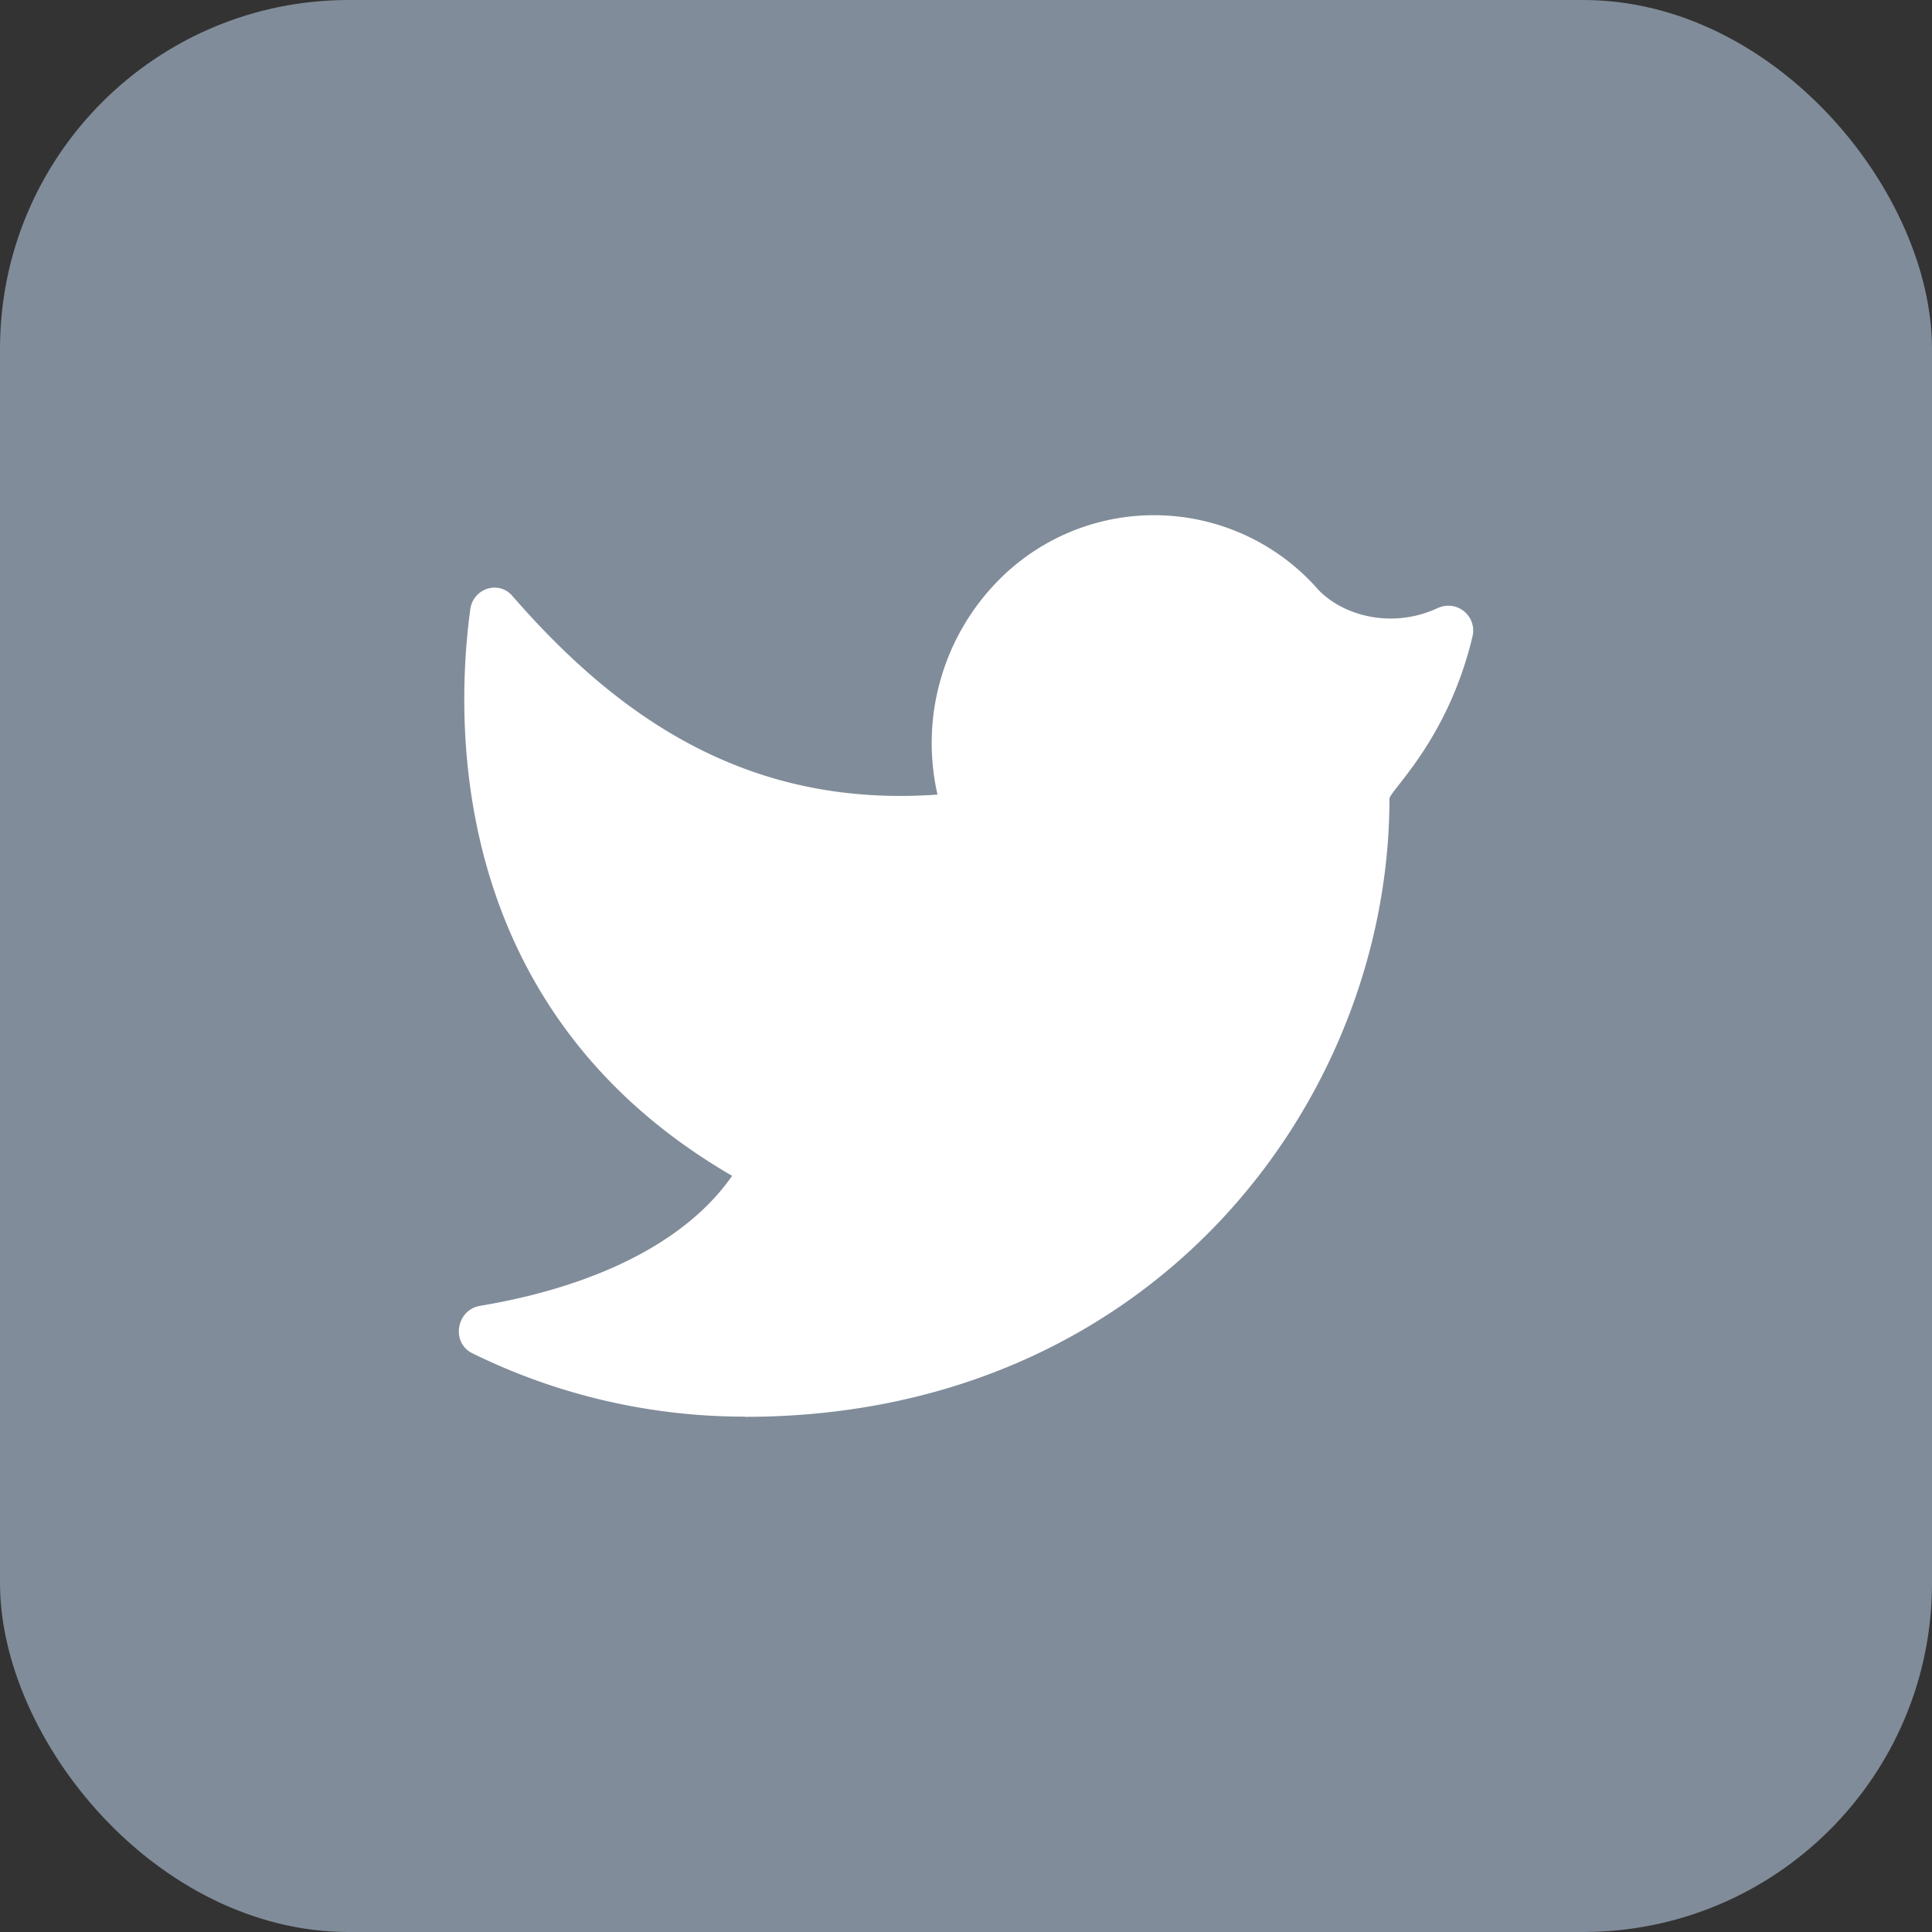
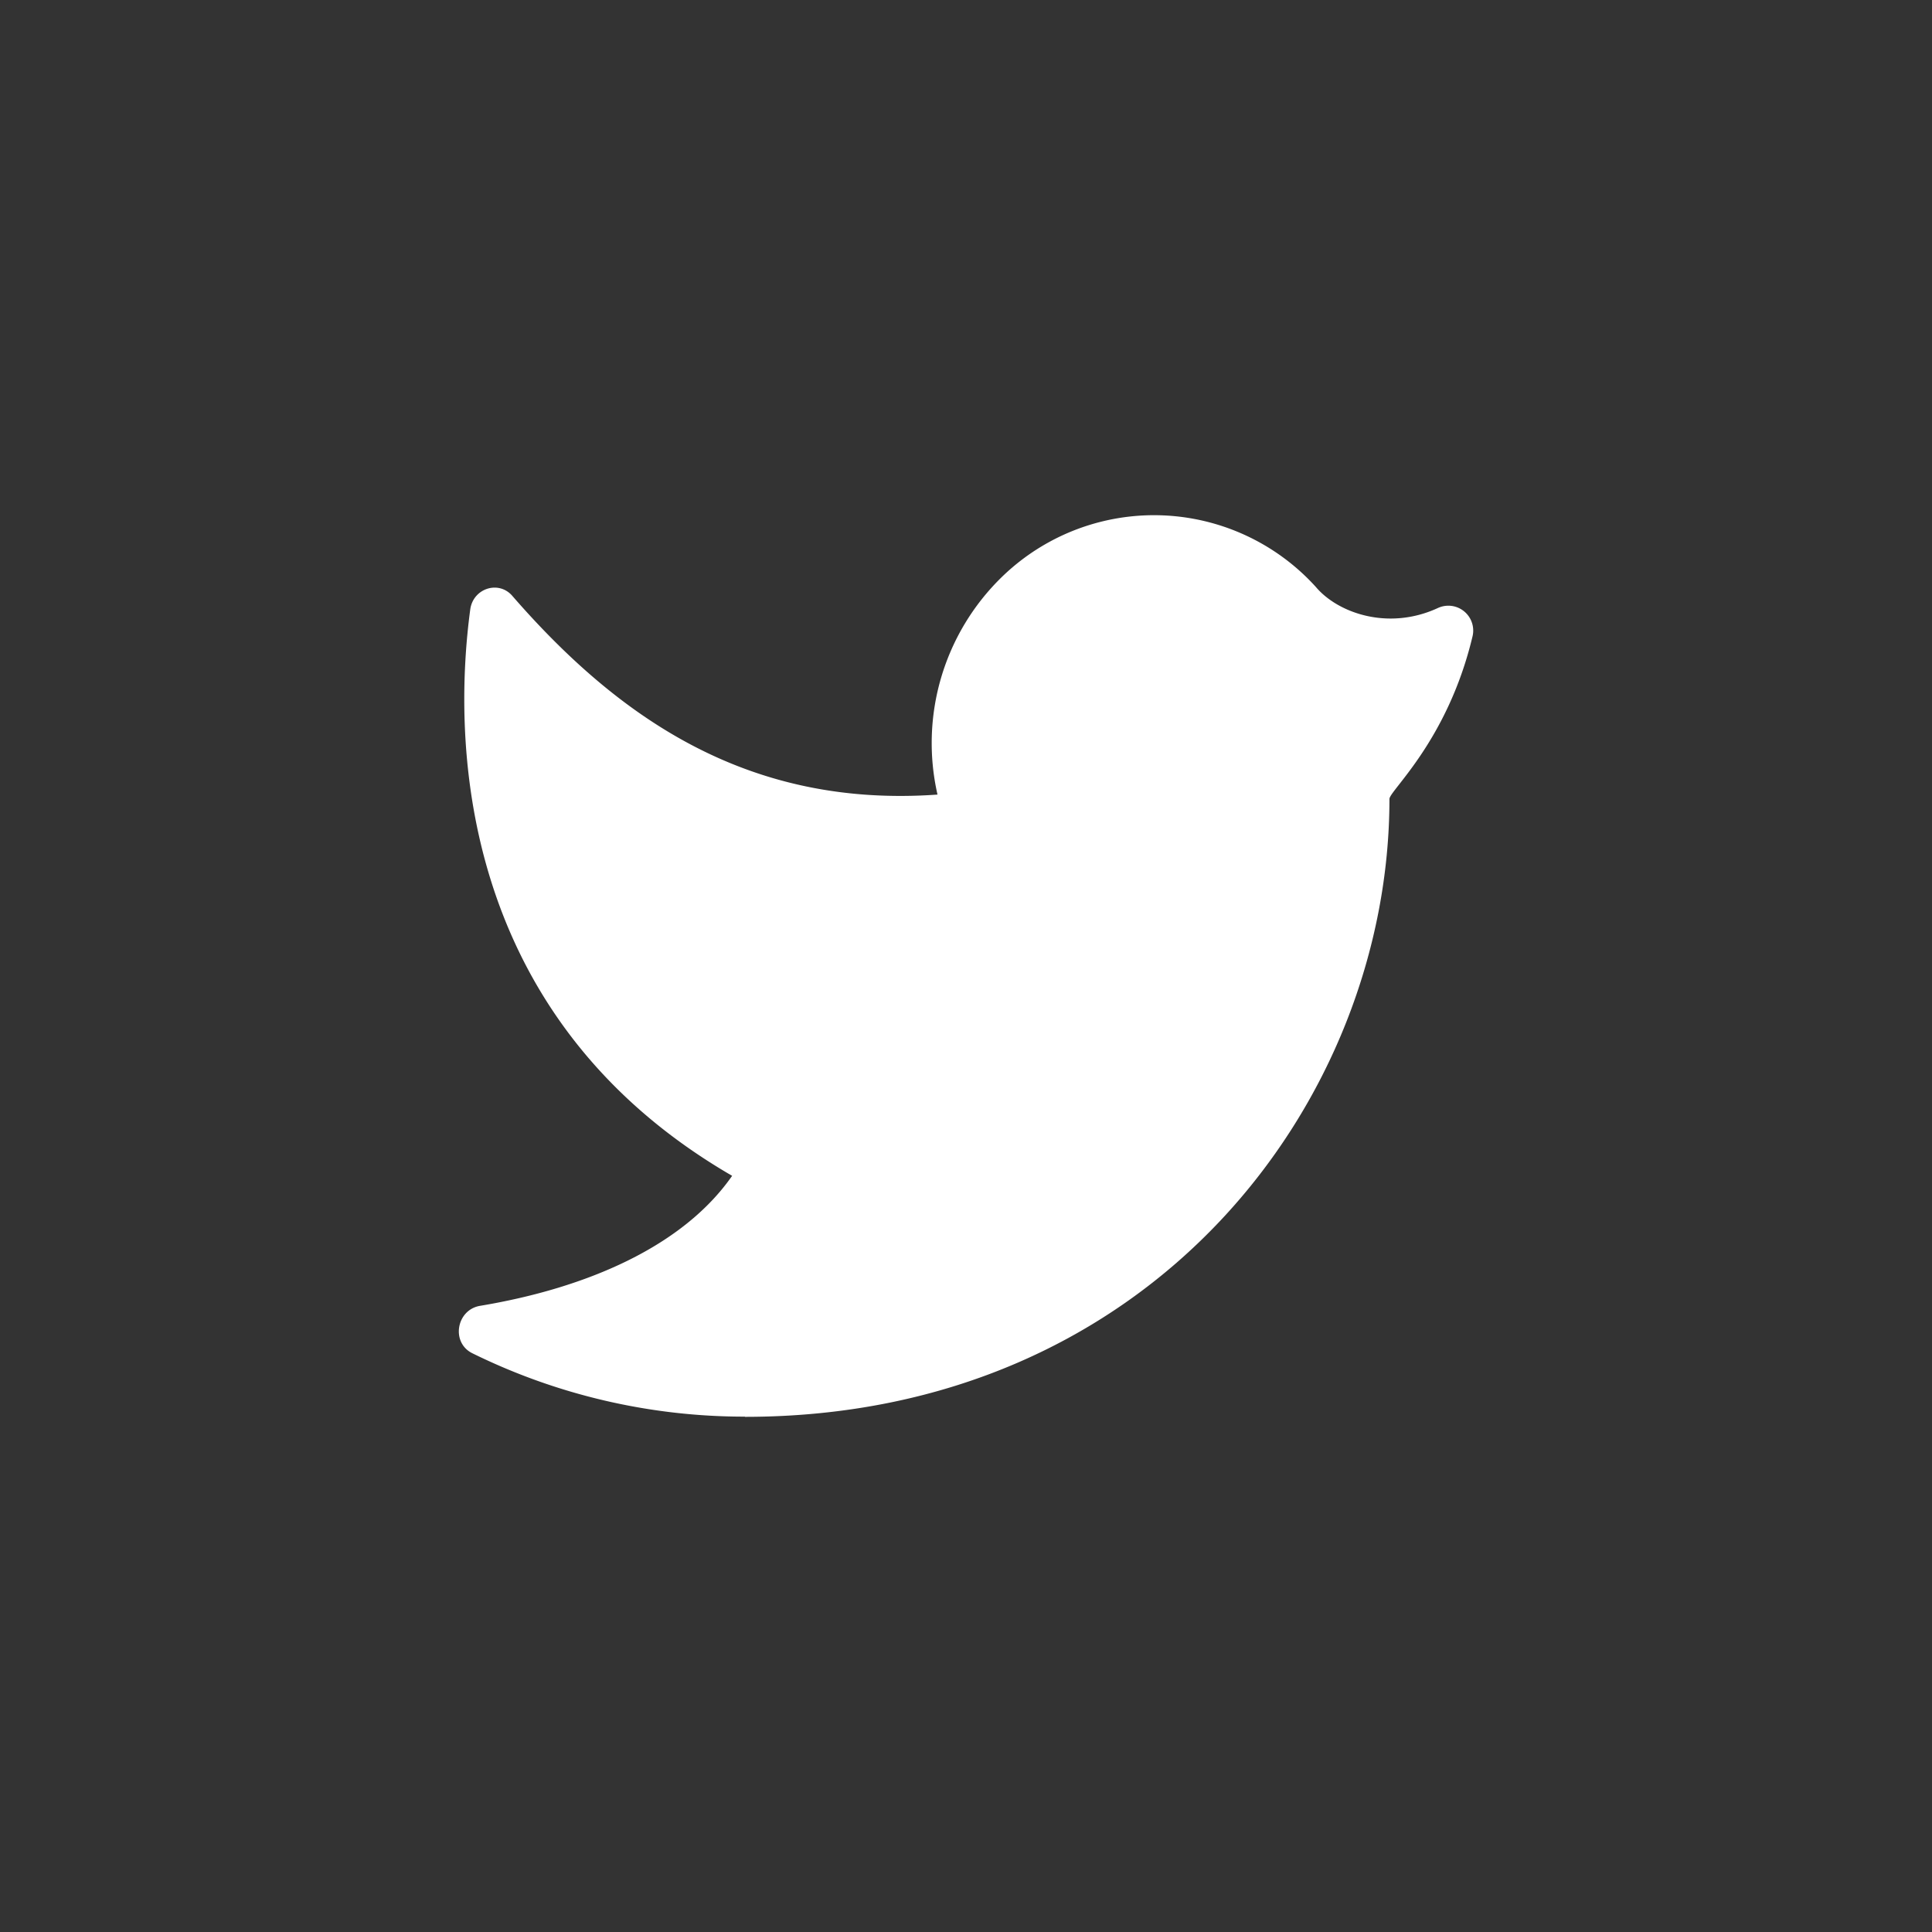
<svg xmlns="http://www.w3.org/2000/svg" xmlns:xlink="http://www.w3.org/1999/xlink" width="40" height="40" viewBox="0 0 40 40" version="1.1">
  <rect x="0" y="0" width="40" height="40" fill="#333333" stroke="none" />
  <defs>
    <path d="M9.423 23.334c8.454 0 13.344-6.564 13.344-12.793 0-.171 1.202-1.203 1.717-3.353a.515.515 0 0 0-.72-.597c-1.027.471-2.069.098-2.521-.439a4.52 4.52 0 0 0-6.503-.204 4.797 4.797 0 0 0-1.33 4.503c-3.91.28-6.594-1.574-8.802-4.113-.284-.33-.813-.157-.872.28-.327 2.429-.43 8.334 5.422 11.726-1.016 1.46-3.005 2.323-5.22 2.692-.49.083-.606.762-.158.982a12.744 12.744 0 0 0 5.643 1.312" id="path-1" />
  </defs>
  <g id="Desktop" stroke="none" stroke-width="1" fill="none" fill-rule="evenodd">
    <g id="Landing-page" transform="translate(-1055 -7111)">
      <g id="Footer-03" transform="translate(0 6917)">
        <g id="Group" transform="translate(995 194)">
          <g id="Twitter_square" transform="translate(60)">
-             <rect id="Rectangle" fill="#808C99" x="0" y="0" width="40" height="40" rx="7.222" />
            <g id="4)-Icon/arrow-circle-right-fill" transform="translate(6 6)">
              <mask id="mask-2" fill="#fff">
                <use xlink:href="#path-1" />
              </mask>
              <use id="🎨-Icon-Сolor" fill="#FFF" xlink:href="#path-1" />
            </g>
          </g>
        </g>
      </g>
    </g>
  </g>
</svg>